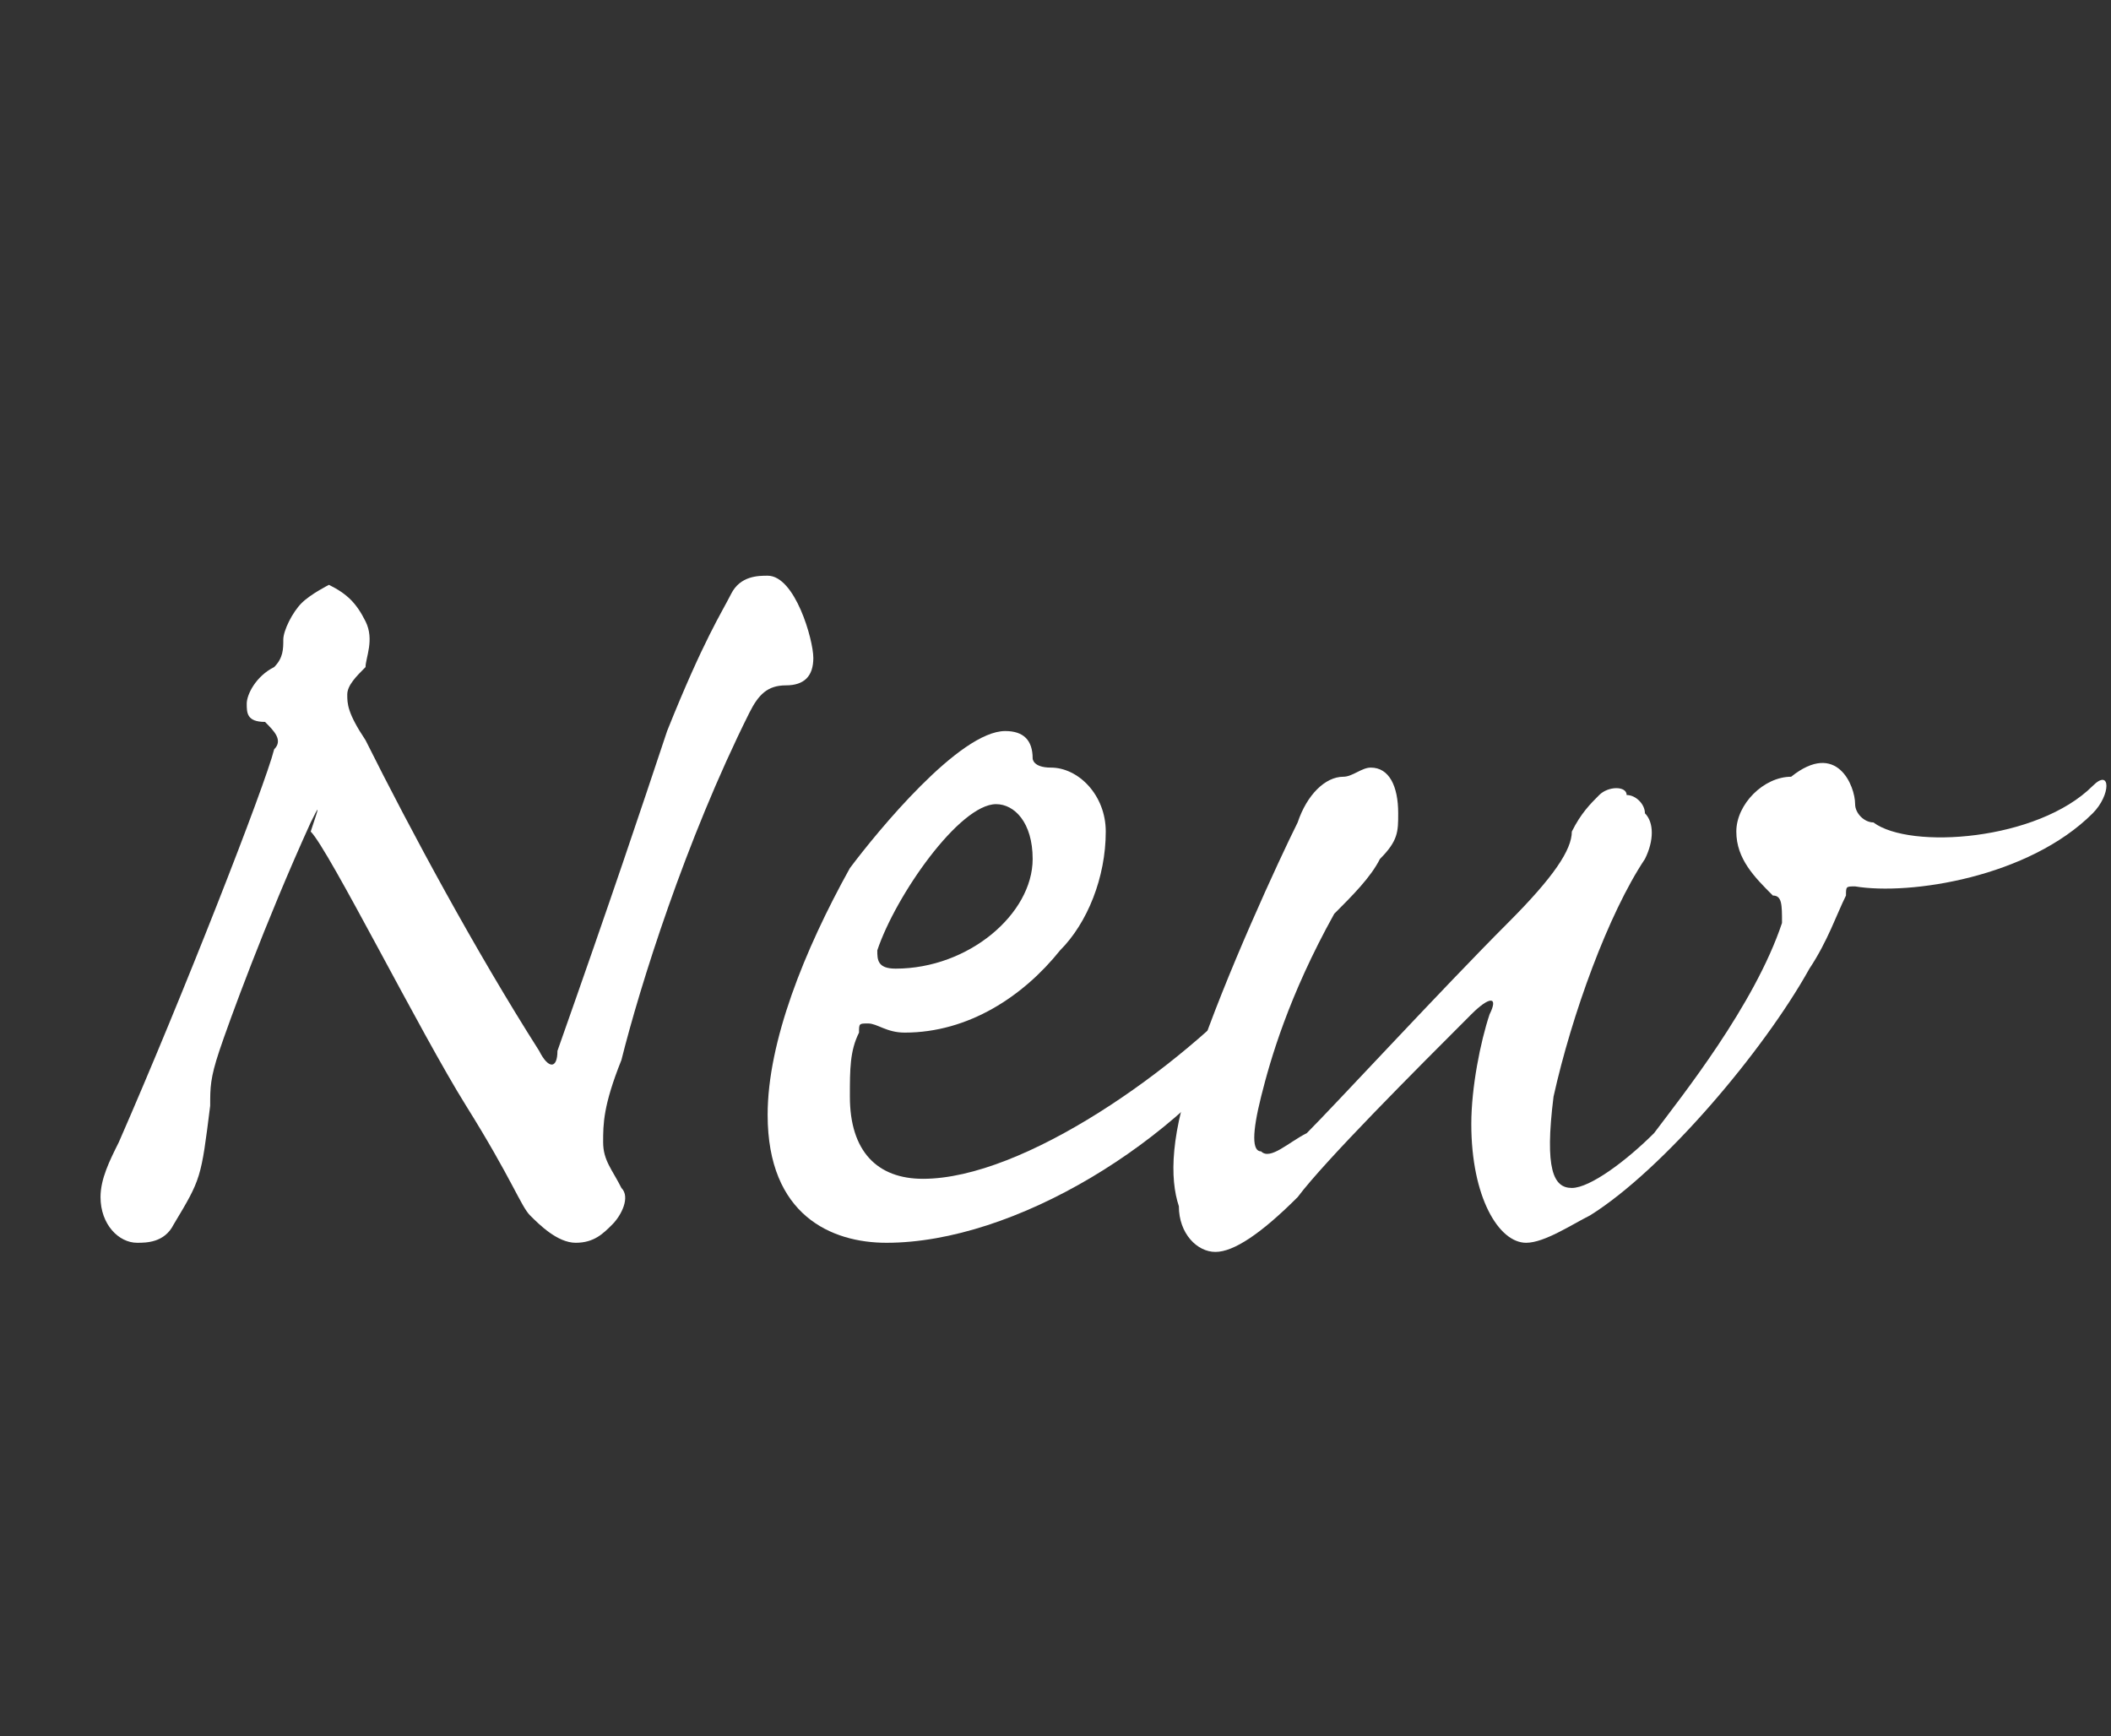
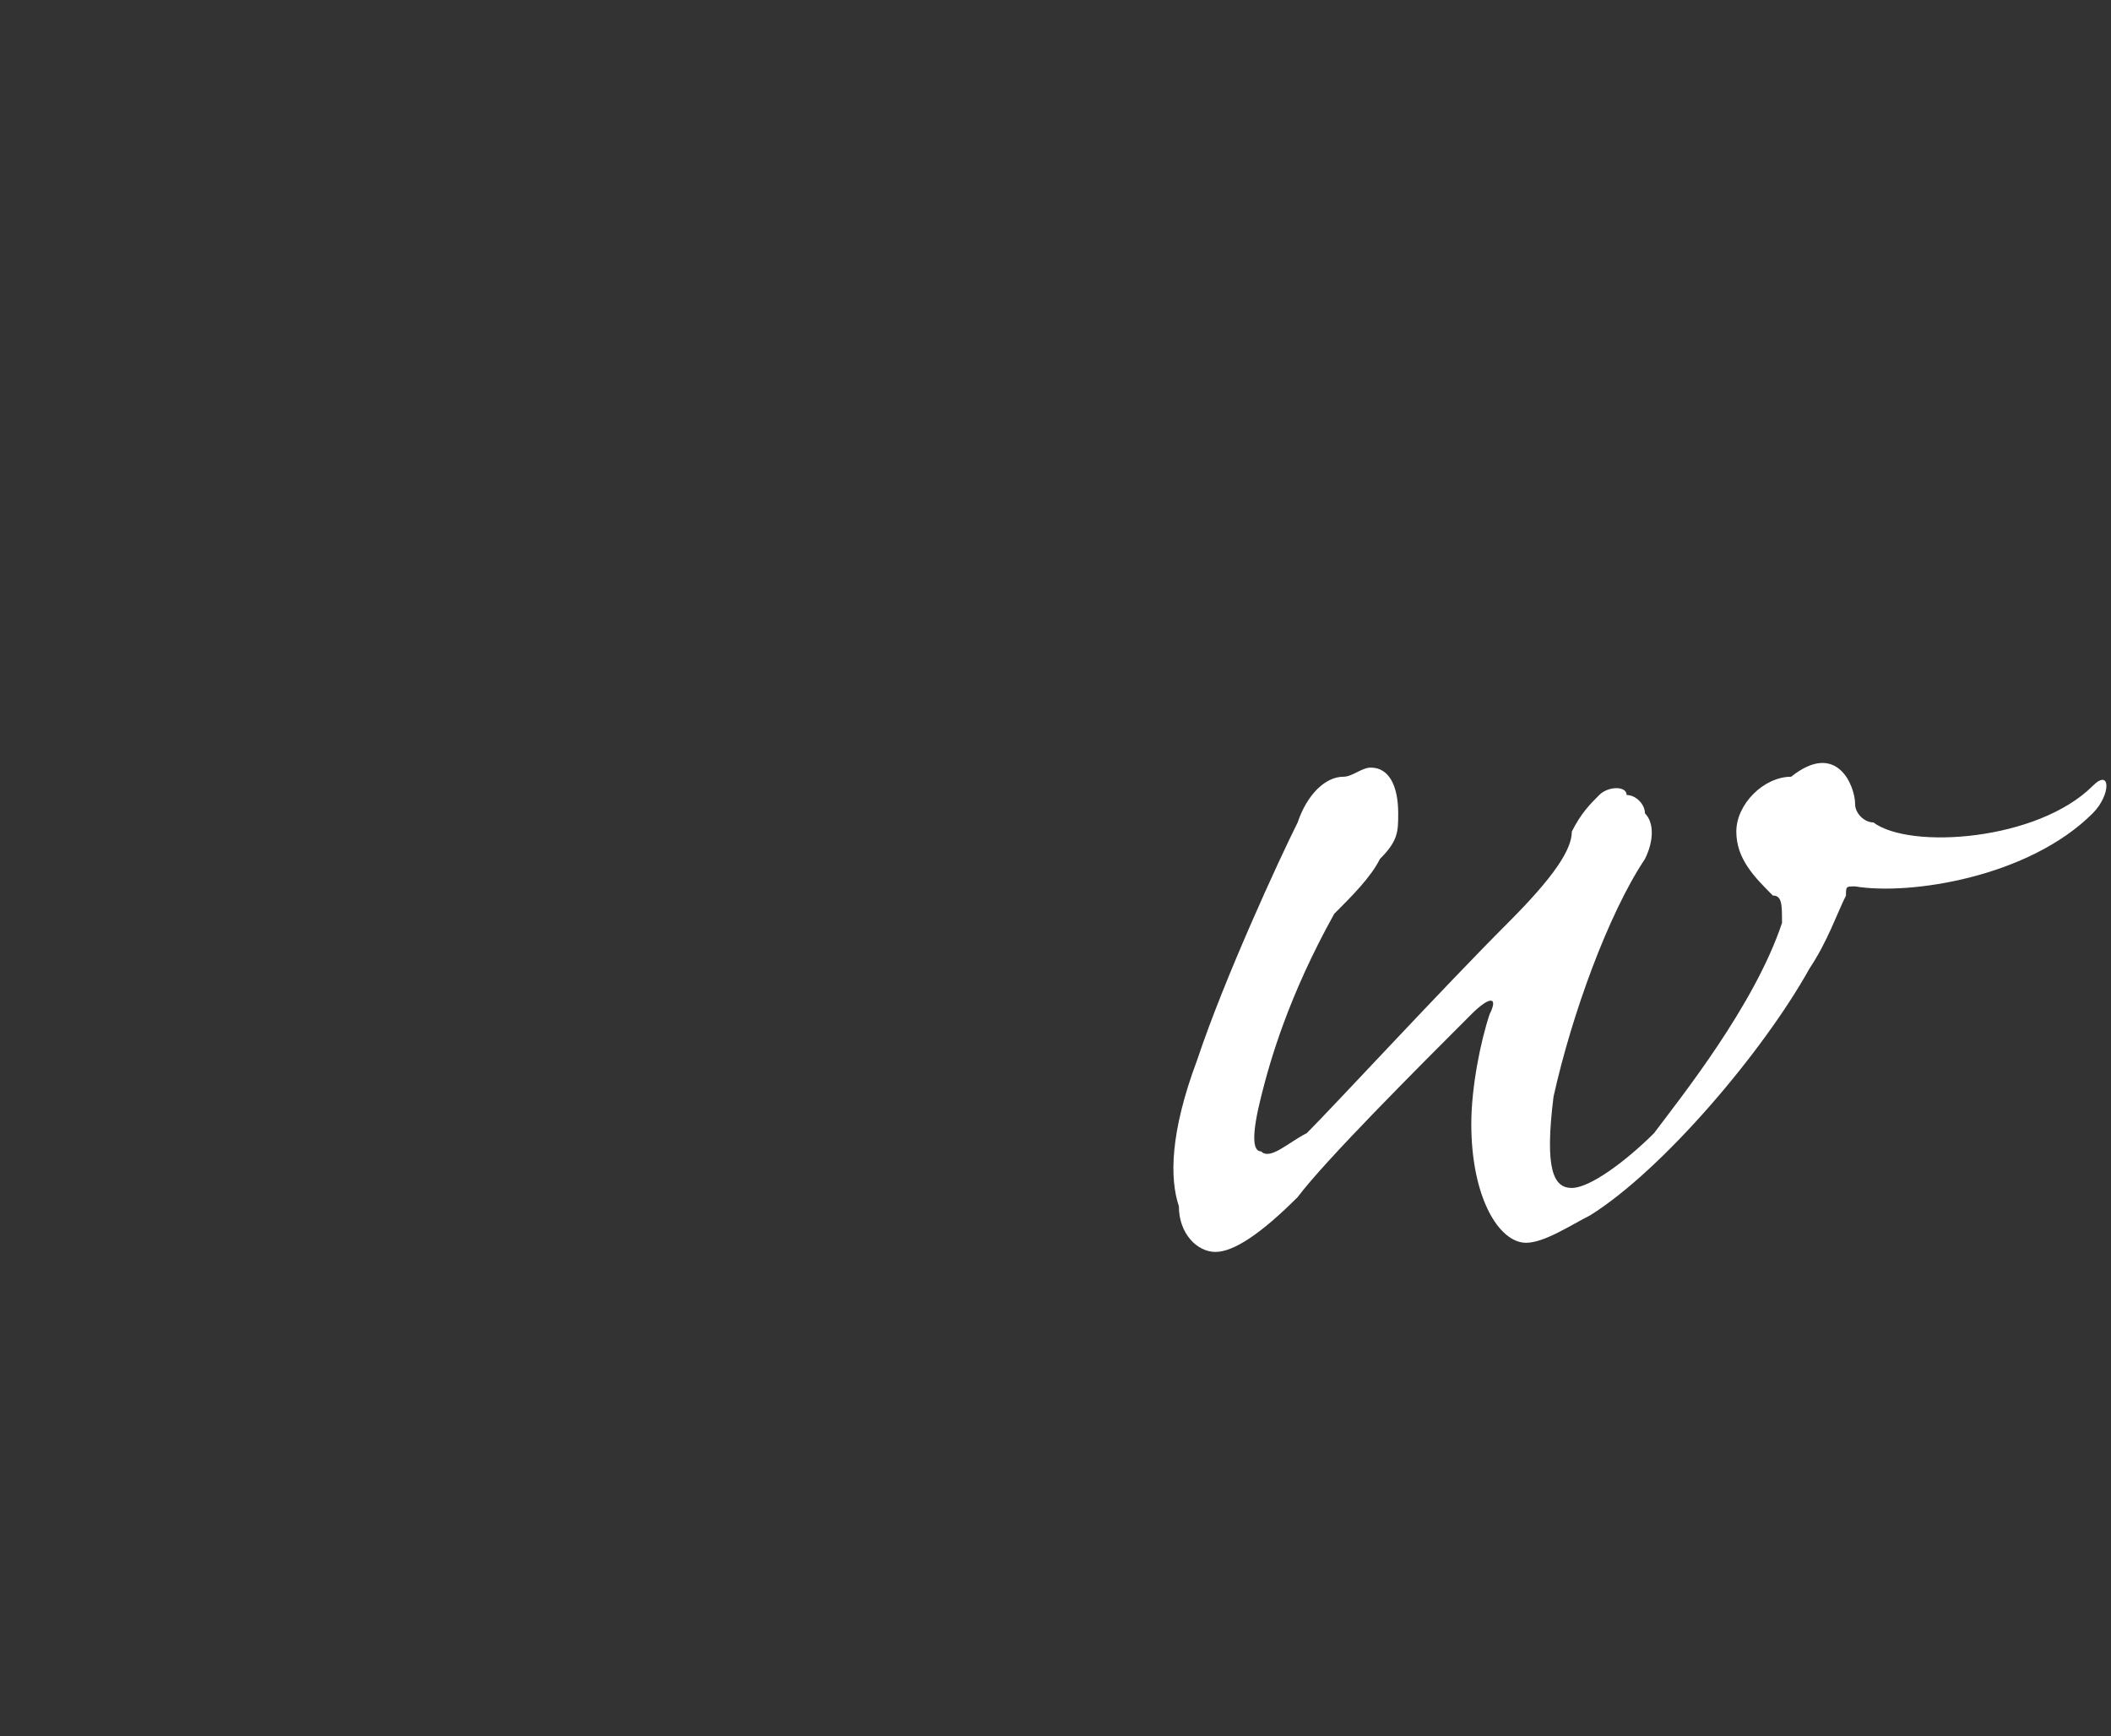
<svg xmlns="http://www.w3.org/2000/svg" version="1.1" id="レイヤー_1" x="0px" y="0px" viewBox="0 0 23.1 19" style="enable-background:new 0 0 23.1 19;" xml:space="preserve">
  <rect x="0" y="0" width="23.1" height="19" fill="#333333" stroke="none" />
  <style type="text/css">
	.st0{enable-background:new    ;}
	.st1{fill:#FFFFFF;}
</style>
  <g class="st0">
-     <path class="st1" d="M4,6.8C4.1,7,4,7.2,4,7.3C3.9,7.4,3.8,7.5,3.8,7.6c0,0.1,0,0.2,0.2,0.5c0.5,1,1.2,2.3,1.9,3.4   c0.1,0.2,0.2,0.2,0.2,0C6.7,9.8,7,8.9,7.3,8c0.4-1,0.6-1.3,0.7-1.5c0.1-0.2,0.3-0.2,0.4-0.2c0.3,0,0.5,0.7,0.5,0.9   c0,0.2-0.1,0.3-0.3,0.3c-0.2,0-0.3,0.1-0.4,0.3c-0.7,1.4-1.2,3-1.4,3.8c-0.2,0.5-0.2,0.7-0.2,0.9c0,0.2,0.1,0.3,0.2,0.5   c0.1,0.1,0,0.3-0.1,0.4c-0.1,0.1-0.2,0.2-0.4,0.2c-0.2,0-0.4-0.2-0.5-0.3c-0.1-0.1-0.2-0.4-0.7-1.2c-0.5-0.8-1.5-2.8-1.7-3   C3.5,8.8,3.5,8.8,3.4,9c-0.5,1.1-0.9,2.2-1,2.5c-0.1,0.3-0.1,0.4-0.1,0.6c-0.1,0.8-0.1,0.8-0.4,1.3c-0.1,0.2-0.3,0.2-0.4,0.2   c-0.2,0-0.4-0.2-0.4-0.5c0-0.2,0.1-0.4,0.2-0.6c0.7-1.6,1.6-3.9,1.7-4.3c0.1-0.1,0-0.2-0.1-0.3C2.7,7.9,2.7,7.8,2.7,7.7   c0-0.1,0.1-0.3,0.3-0.4C3.1,7.2,3.1,7.1,3.1,7c0-0.1,0.1-0.3,0.2-0.4c0.1-0.1,0.3-0.2,0.3-0.2C3.8,6.5,3.9,6.6,4,6.8z" />
-     <path class="st1" d="M9.3,9.5C9.6,9.1,10.5,8,11,8c0.2,0,0.3,0.1,0.3,0.3c0,0,0,0.1,0.2,0.1c0.3,0,0.6,0.3,0.6,0.7   c0,0.5-0.2,1-0.5,1.3c-0.4,0.5-1,0.9-1.7,0.9c-0.2,0-0.3-0.1-0.4-0.1c-0.1,0-0.1,0-0.1,0.1c-0.1,0.2-0.1,0.4-0.1,0.7   c0,0.6,0.3,0.9,0.8,0.9c1.1,0,2.8-1.2,3.7-2.2c0.1-0.1,0.2-0.1,0.2,0c0,0.1,0,0.3-0.2,0.5c-0.9,1.3-2.7,2.4-4.1,2.4   c-0.6,0-1.3-0.3-1.3-1.4C8.4,11.4,8.8,10.4,9.3,9.5z M11.3,9.4c0-0.4-0.2-0.6-0.4-0.6c-0.4,0-1.1,1-1.3,1.6c0,0.1,0,0.2,0.2,0.2   C10.6,10.6,11.3,10,11.3,9.4z" />
    <path class="st1" d="M20.3,8.8c0,0.1,0.1,0.2,0.2,0.2c0.4,0.3,1.8,0.2,2.4-0.4c0.2-0.2,0.2,0.1,0,0.3c-0.7,0.7-2,0.9-2.6,0.8   c-0.1,0-0.1,0-0.1,0.1c-0.1,0.2-0.2,0.5-0.4,0.8c-0.5,0.9-1.6,2.2-2.4,2.7c-0.2,0.1-0.5,0.3-0.7,0.3c-0.3,0-0.6-0.5-0.6-1.3   c0-0.4,0.1-0.9,0.2-1.2c0.1-0.2,0-0.2-0.2,0c-0.6,0.6-1.6,1.6-1.9,2c-0.4,0.4-0.7,0.6-0.9,0.6c-0.2,0-0.4-0.2-0.4-0.5   c-0.1-0.3-0.1-0.8,0.2-1.6c0.3-0.9,0.9-2.2,1.1-2.6c0.1-0.3,0.3-0.5,0.5-0.5c0.1,0,0.2-0.1,0.3-0.1c0.2,0,0.3,0.2,0.3,0.5   c0,0.2,0,0.3-0.2,0.5c-0.1,0.2-0.3,0.4-0.5,0.6c-0.5,0.9-0.7,1.6-0.8,2c-0.1,0.4-0.1,0.6,0,0.6c0.1,0.1,0.3-0.1,0.5-0.2   c0.3-0.3,1.5-1.6,2.2-2.3c0.5-0.5,0.7-0.8,0.7-1c0.1-0.2,0.2-0.3,0.3-0.4c0.1-0.1,0.3-0.1,0.3,0c0.1,0,0.2,0.1,0.2,0.2   c0.1,0.1,0.1,0.3,0,0.5c-0.4,0.6-0.8,1.7-1,2.6c-0.1,0.8,0,1,0.2,1c0.2,0,0.6-0.3,0.9-0.6c0.3-0.4,1.1-1.4,1.4-2.3   c0-0.2,0-0.3-0.1-0.3c-0.2-0.2-0.4-0.4-0.4-0.7c0-0.3,0.3-0.6,0.6-0.6C20.1,8.1,20.3,8.6,20.3,8.8z" />
  </g>
</svg>